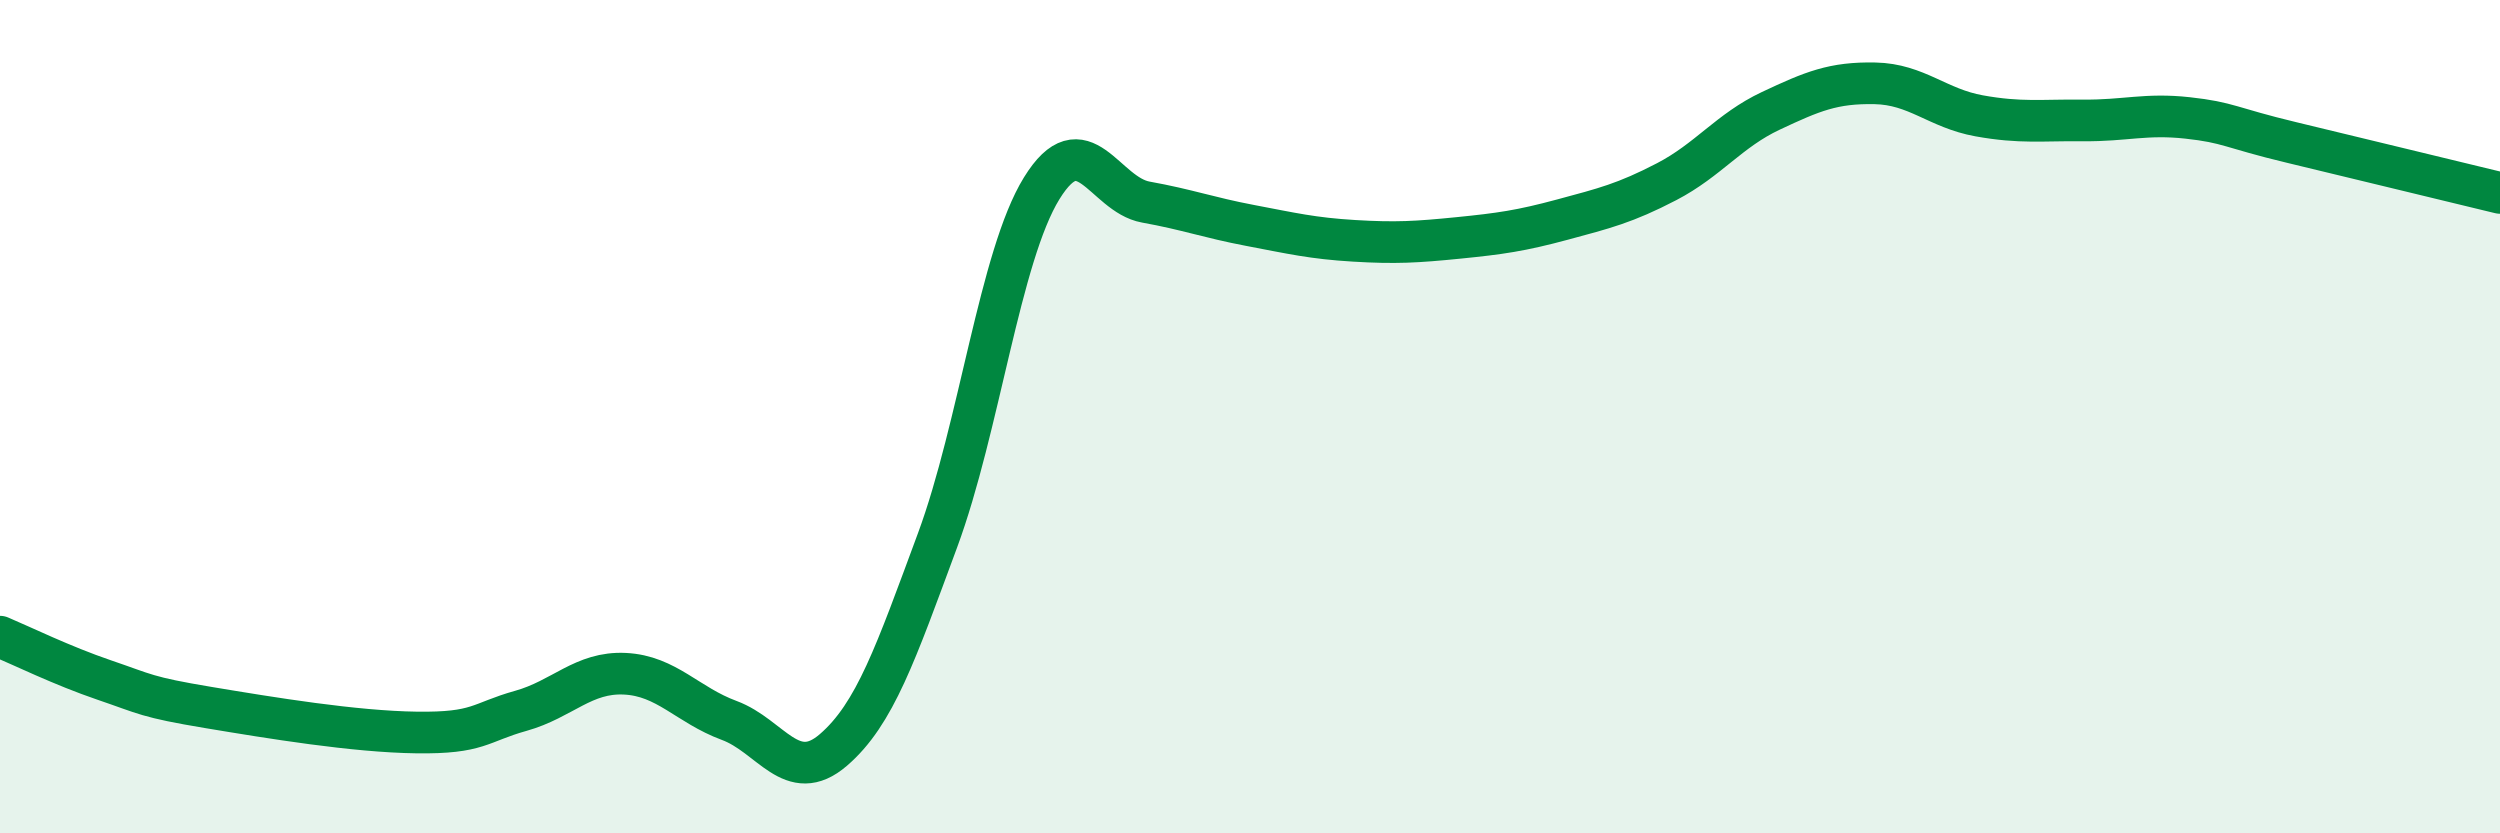
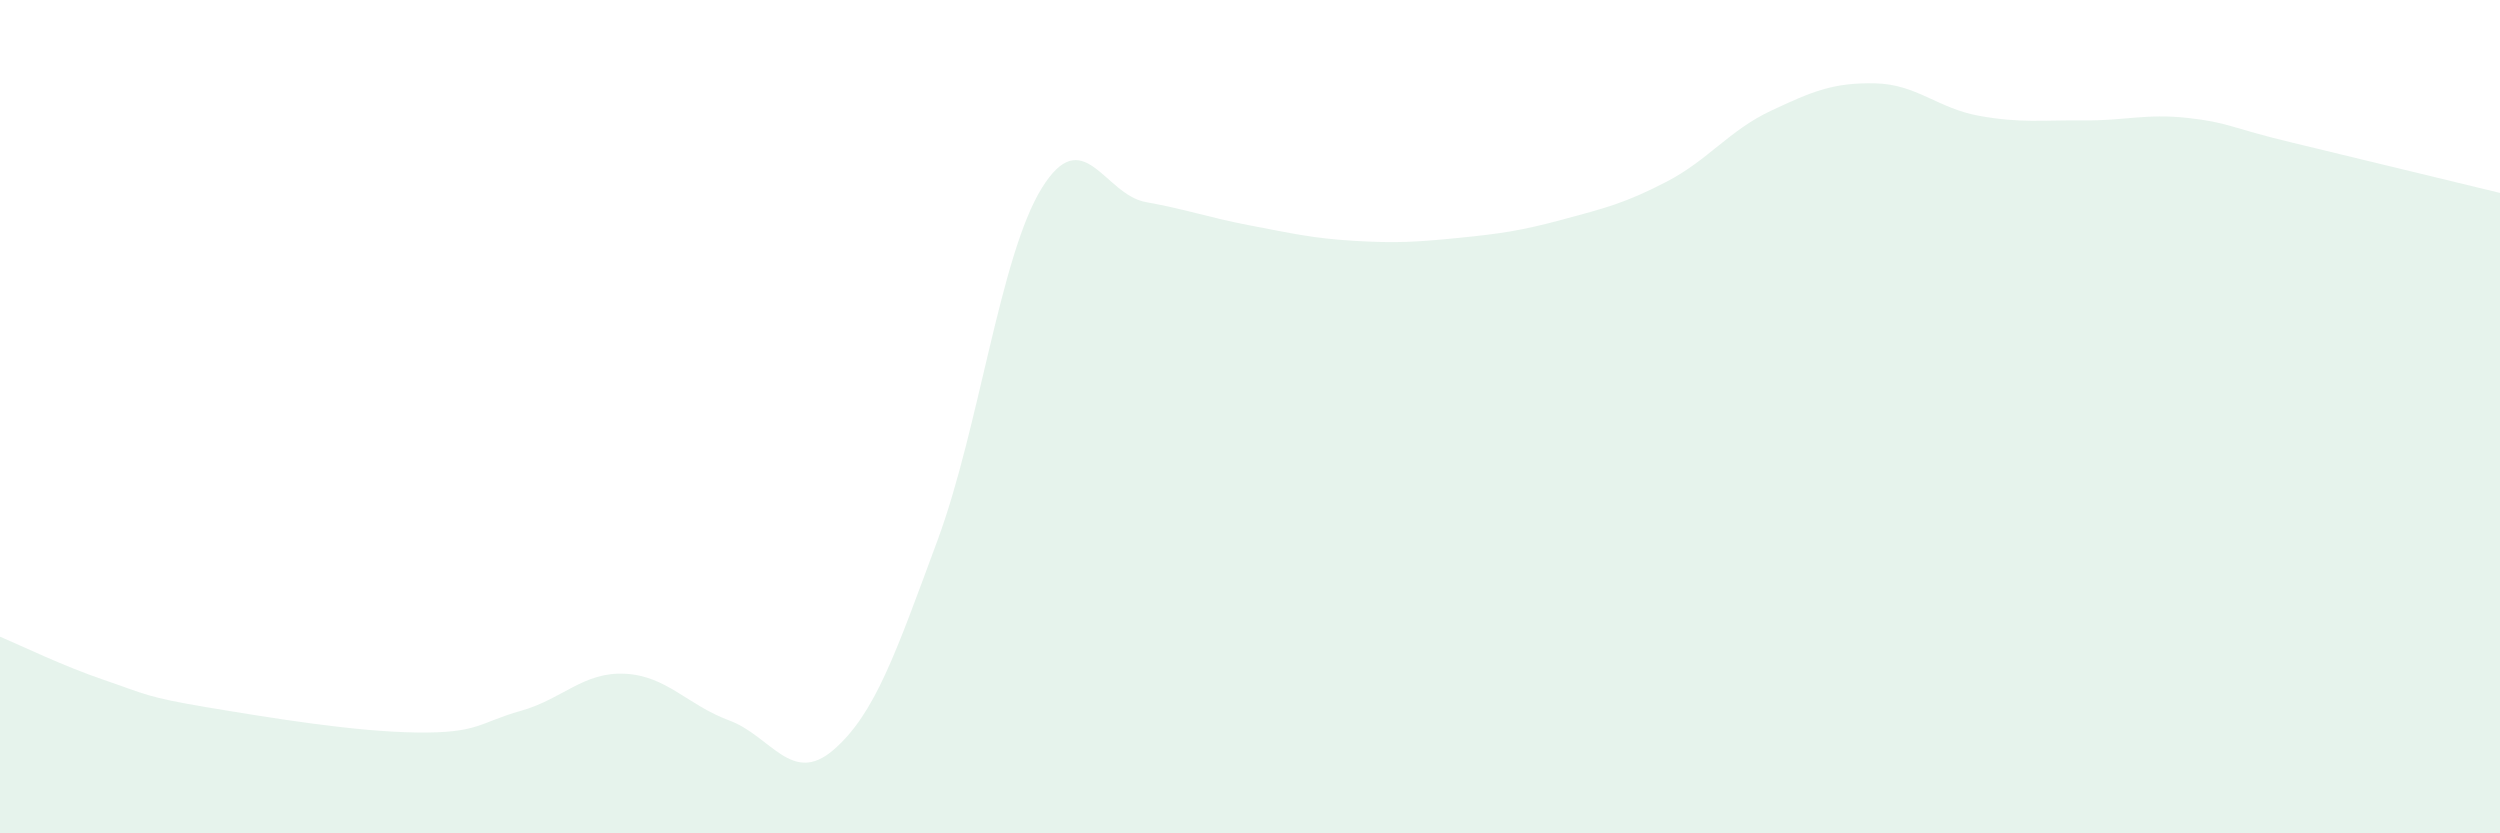
<svg xmlns="http://www.w3.org/2000/svg" width="60" height="20" viewBox="0 0 60 20">
  <path d="M 0,15.28 C 0.5,15.49 1.5,15.98 2.5,16.32 C 3.5,16.66 3.5,16.73 5,16.98 C 6.5,17.23 8.5,17.56 10,17.58 C 11.5,17.6 11.5,17.34 12.5,17.06 C 13.5,16.78 14,16.12 15,16.17 C 16,16.22 16.5,16.92 17.5,17.29 C 18.5,17.66 19,18.86 20,18 C 21,17.14 21.5,15.67 22.5,12.97 C 23.5,10.27 24,6.14 25,4.52 C 26,2.9 26.5,4.67 27.5,4.85 C 28.5,5.03 29,5.22 30,5.41 C 31,5.6 31.5,5.72 32.5,5.78 C 33.5,5.84 34,5.81 35,5.71 C 36,5.61 36.5,5.54 37.5,5.27 C 38.5,5 39,4.88 40,4.36 C 41,3.84 41.5,3.13 42.5,2.66 C 43.5,2.19 44,1.98 45,2 C 46,2.02 46.5,2.6 47.5,2.78 C 48.5,2.96 49,2.88 50,2.89 C 51,2.9 51.5,2.72 52.5,2.83 C 53.5,2.94 53.5,3.06 55,3.42 C 56.5,3.78 59,4.39 60,4.63L60 20L0 20Z" fill="#008740" opacity="0.1" stroke-linecap="round" stroke-linejoin="round" />
-   <path d="M 0,15.28 C 0.5,15.49 1.5,15.98 2.5,16.32 C 3.5,16.66 3.5,16.73 5,16.98 C 6.5,17.23 8.5,17.56 10,17.58 C 11.5,17.6 11.5,17.34 12.5,17.06 C 13.5,16.78 14,16.12 15,16.17 C 16,16.22 16.5,16.92 17.5,17.29 C 18.5,17.66 19,18.86 20,18 C 21,17.14 21.5,15.67 22.5,12.97 C 23.5,10.27 24,6.14 25,4.52 C 26,2.9 26.5,4.67 27.5,4.85 C 28.5,5.03 29,5.22 30,5.41 C 31,5.6 31.5,5.72 32.5,5.78 C 33.5,5.84 34,5.81 35,5.71 C 36,5.61 36.5,5.54 37.5,5.27 C 38.5,5 39,4.88 40,4.36 C 41,3.84 41.5,3.13 42.5,2.66 C 43.5,2.19 44,1.98 45,2 C 46,2.02 46.5,2.6 47.5,2.78 C 48.5,2.96 49,2.88 50,2.89 C 51,2.9 51.5,2.72 52.5,2.83 C 53.5,2.94 53.5,3.06 55,3.42 C 56.5,3.78 59,4.39 60,4.63" stroke="#008740" stroke-width="1" fill="none" stroke-linecap="round" stroke-linejoin="round" />
</svg>